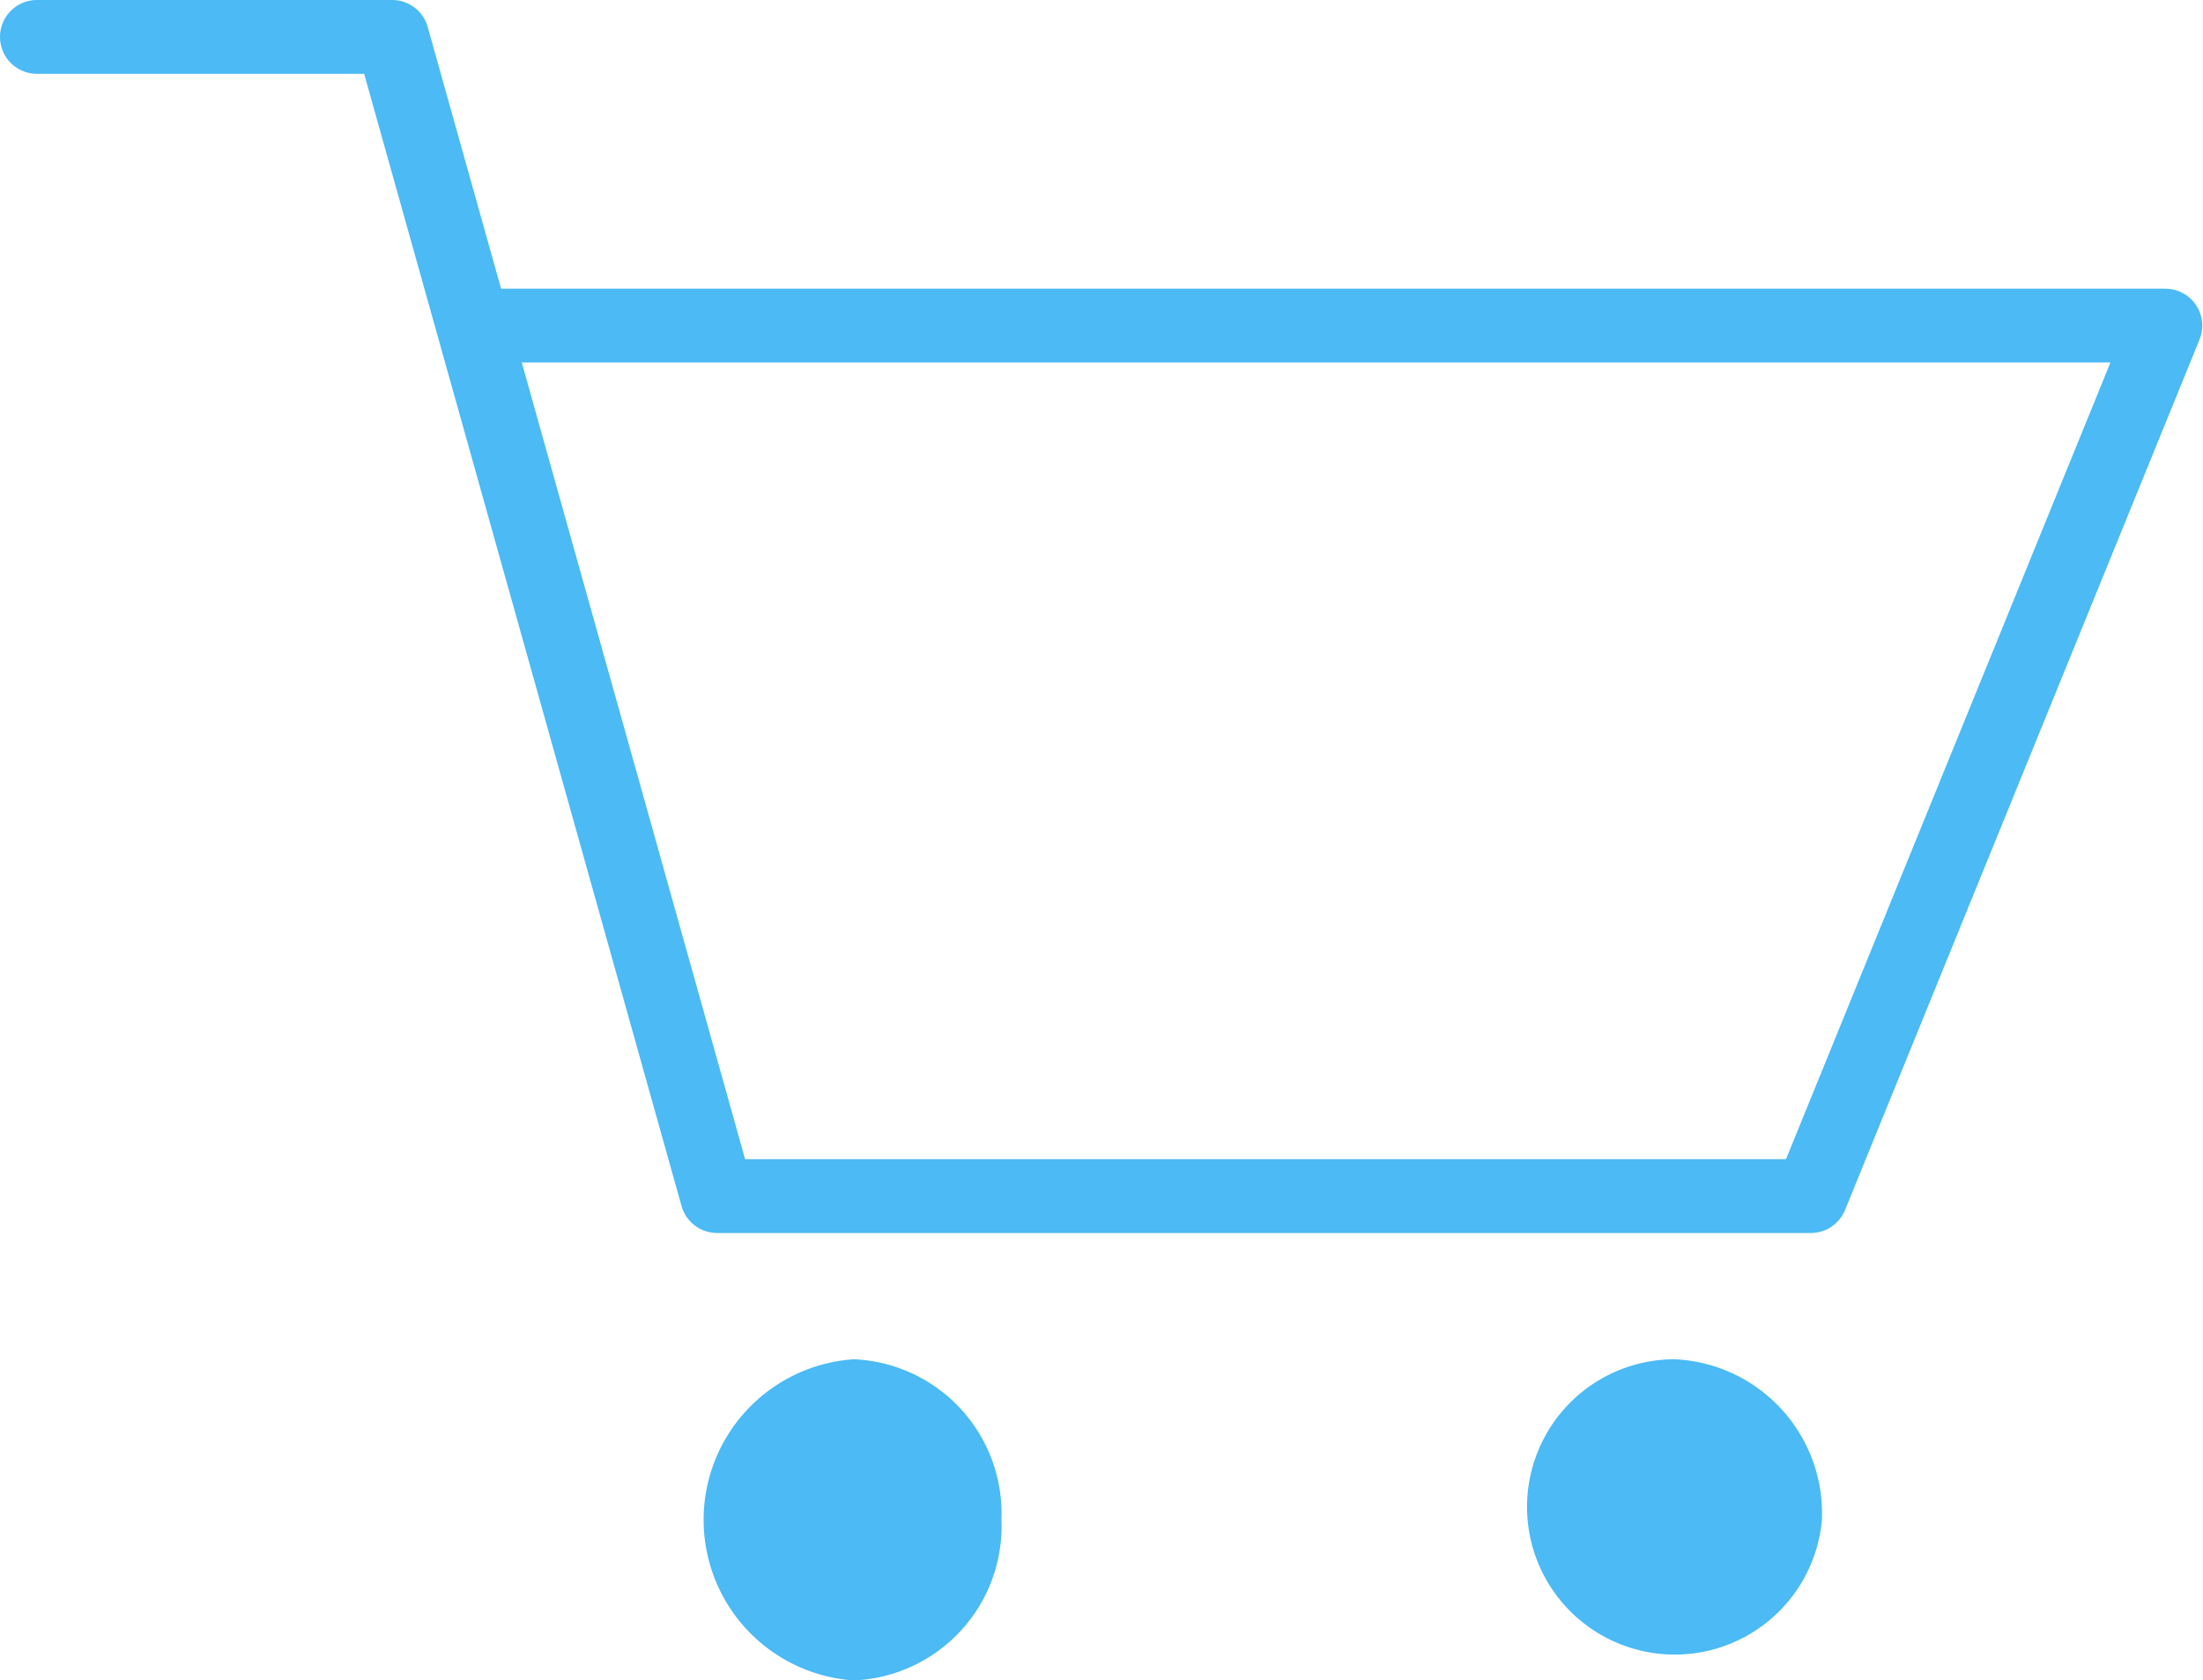
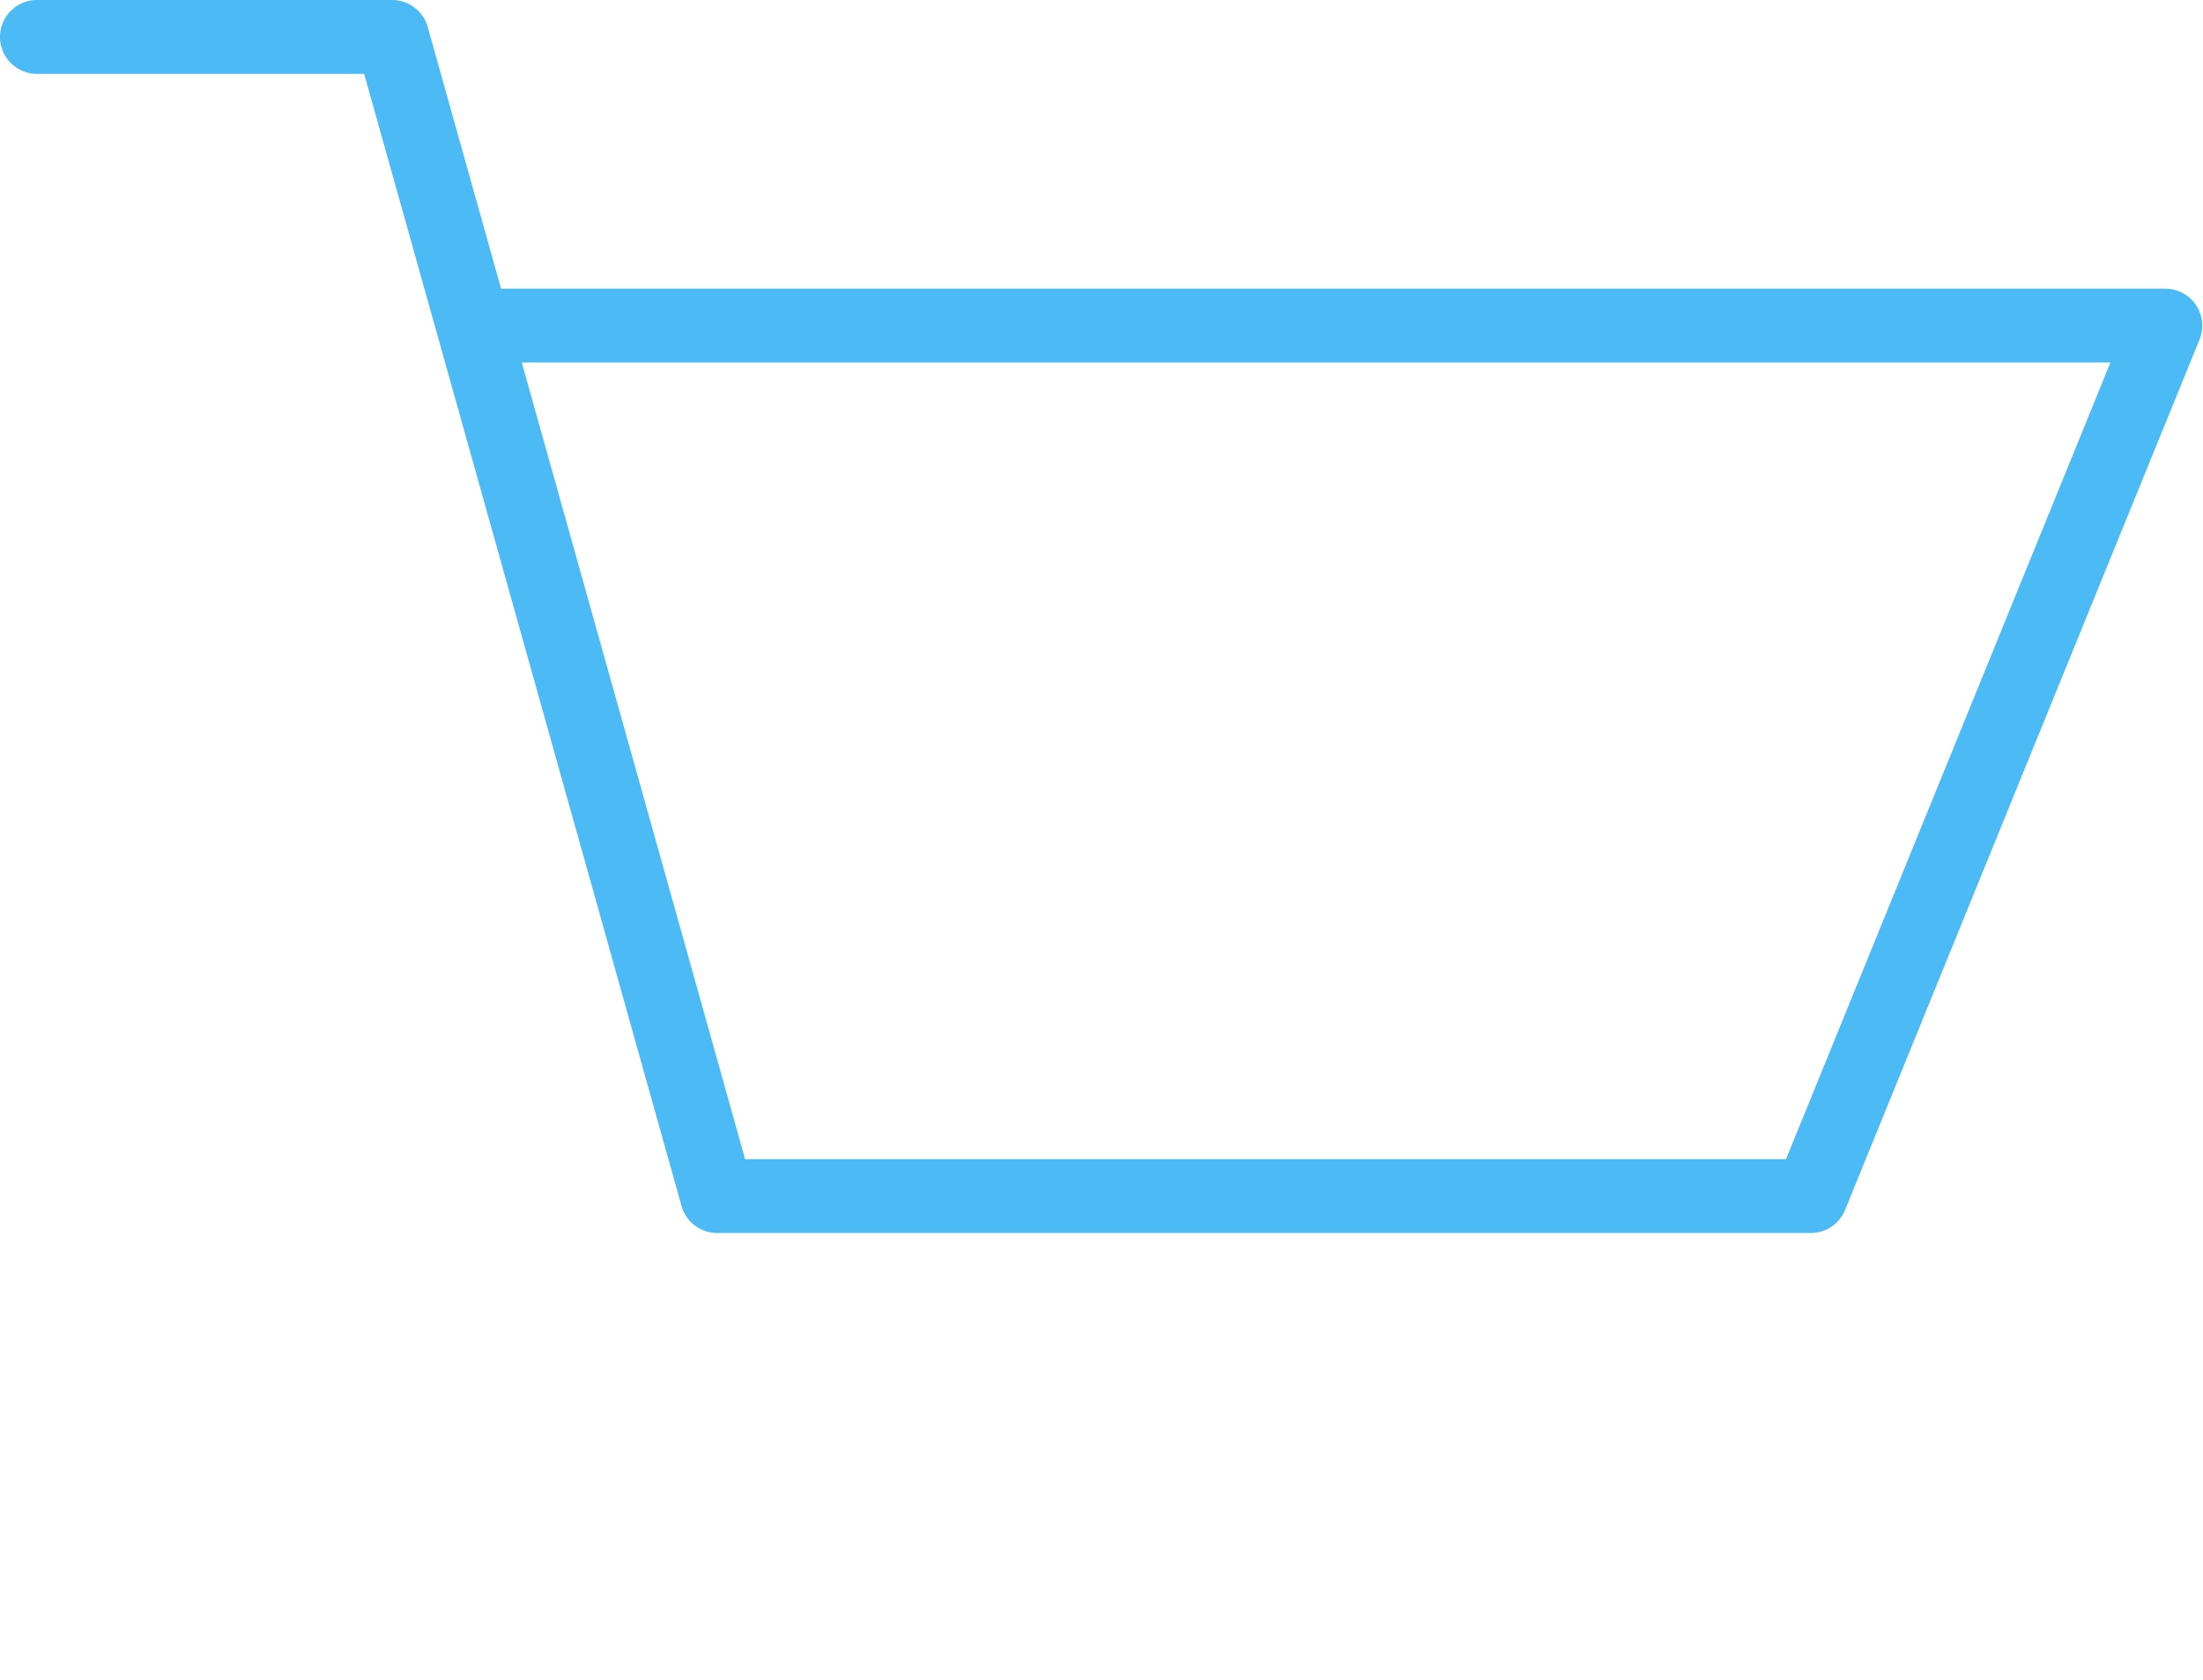
<svg xmlns="http://www.w3.org/2000/svg" id="Layer_1" data-name="Layer 1" viewBox="0 0 29.83 22.76">
  <title>cart-only</title>
  <g id="Page-1">
    <g id="Mobile-Portrait">
      <g id="Page-1-2" data-name="Page-1">
        <g id="shopping-cart">
          <g id="Group-8">
            <path id="Stroke-2" d="M0.39,7.16H5.2l4.4,15.7H24.41l4.8-11.79H6.46" transform="translate(0.11 -6.66)" fill="none" stroke="#4bbaf5" stroke-linecap="round" stroke-linejoin="round" />
-             <path id="Fill-4" d="M13.45,27.24a2.09,2.09,0,0,1-2,2.18,2.18,2.18,0,0,1,0-4.35,2.09,2.09,0,0,1,2,2.17" transform="translate(0.11 -6.66)" fill="#4bbaf5" />
-             <path id="Fill-6" d="M24.56,27.24a2,2,0,1,1-2-2.17,2.09,2.09,0,0,1,2,2.17" transform="translate(0.11 -6.66)" fill="#4bbaf5" />
          </g>
        </g>
      </g>
    </g>
  </g>
</svg>